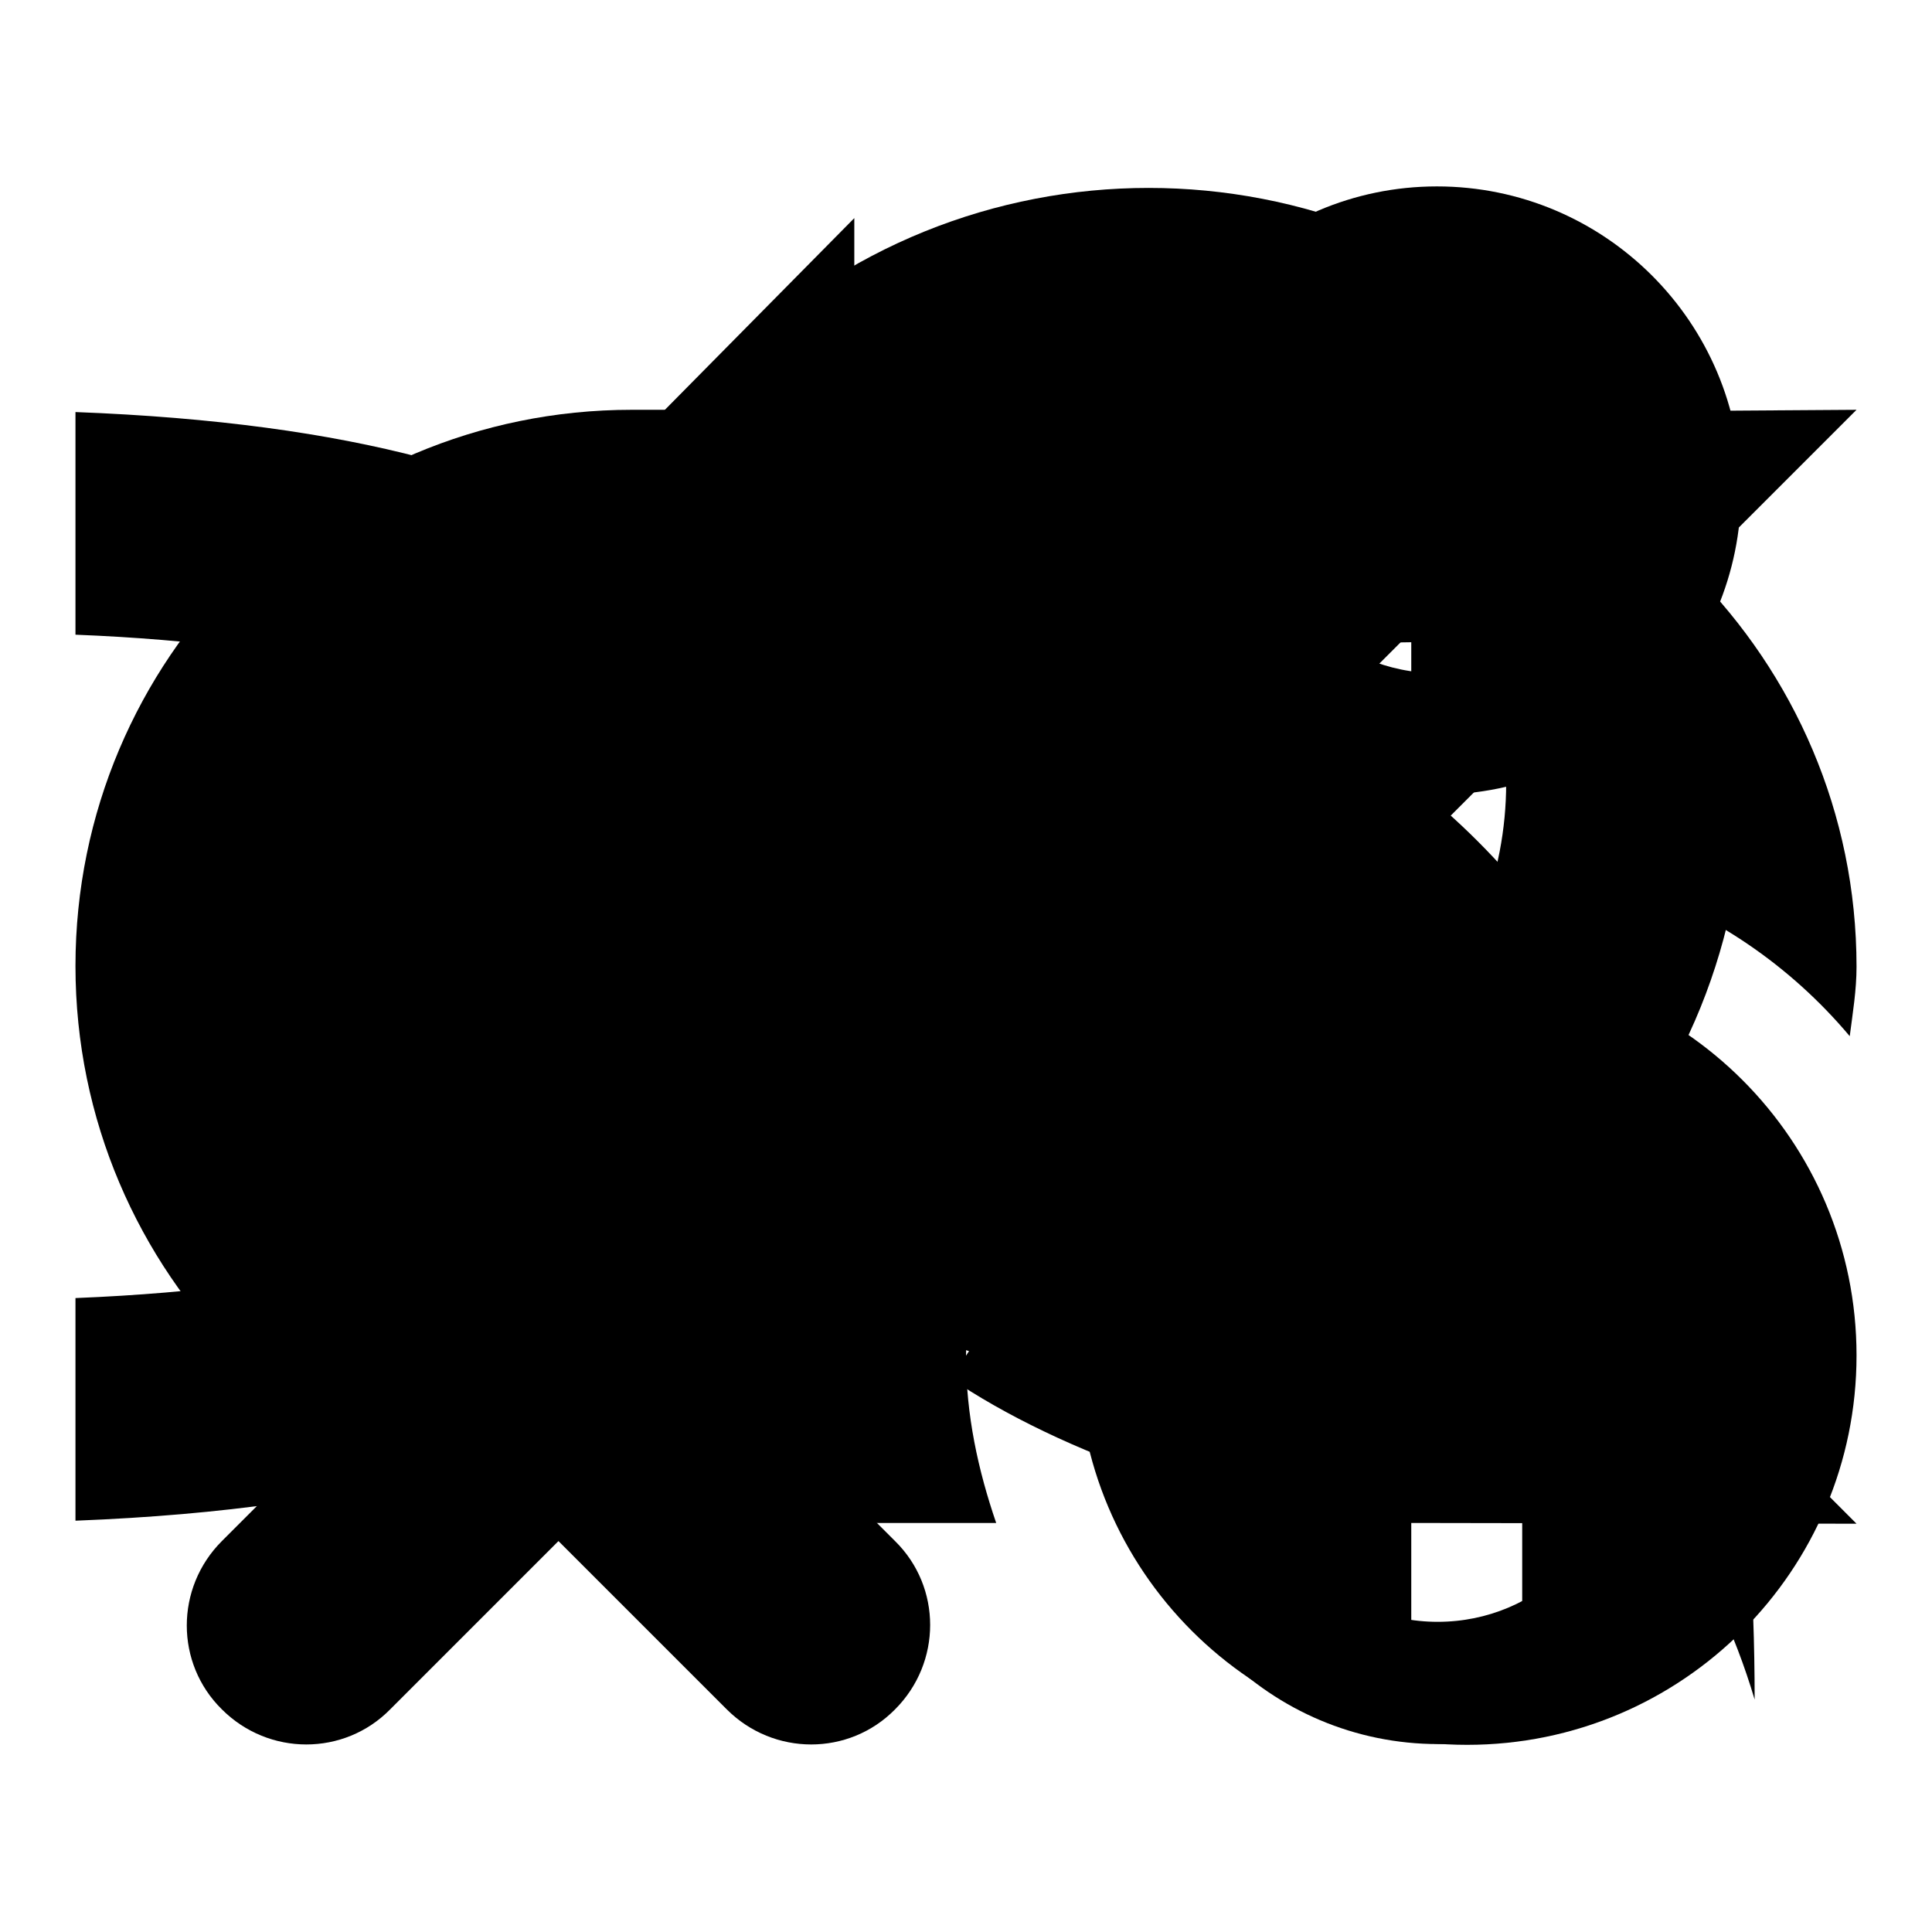
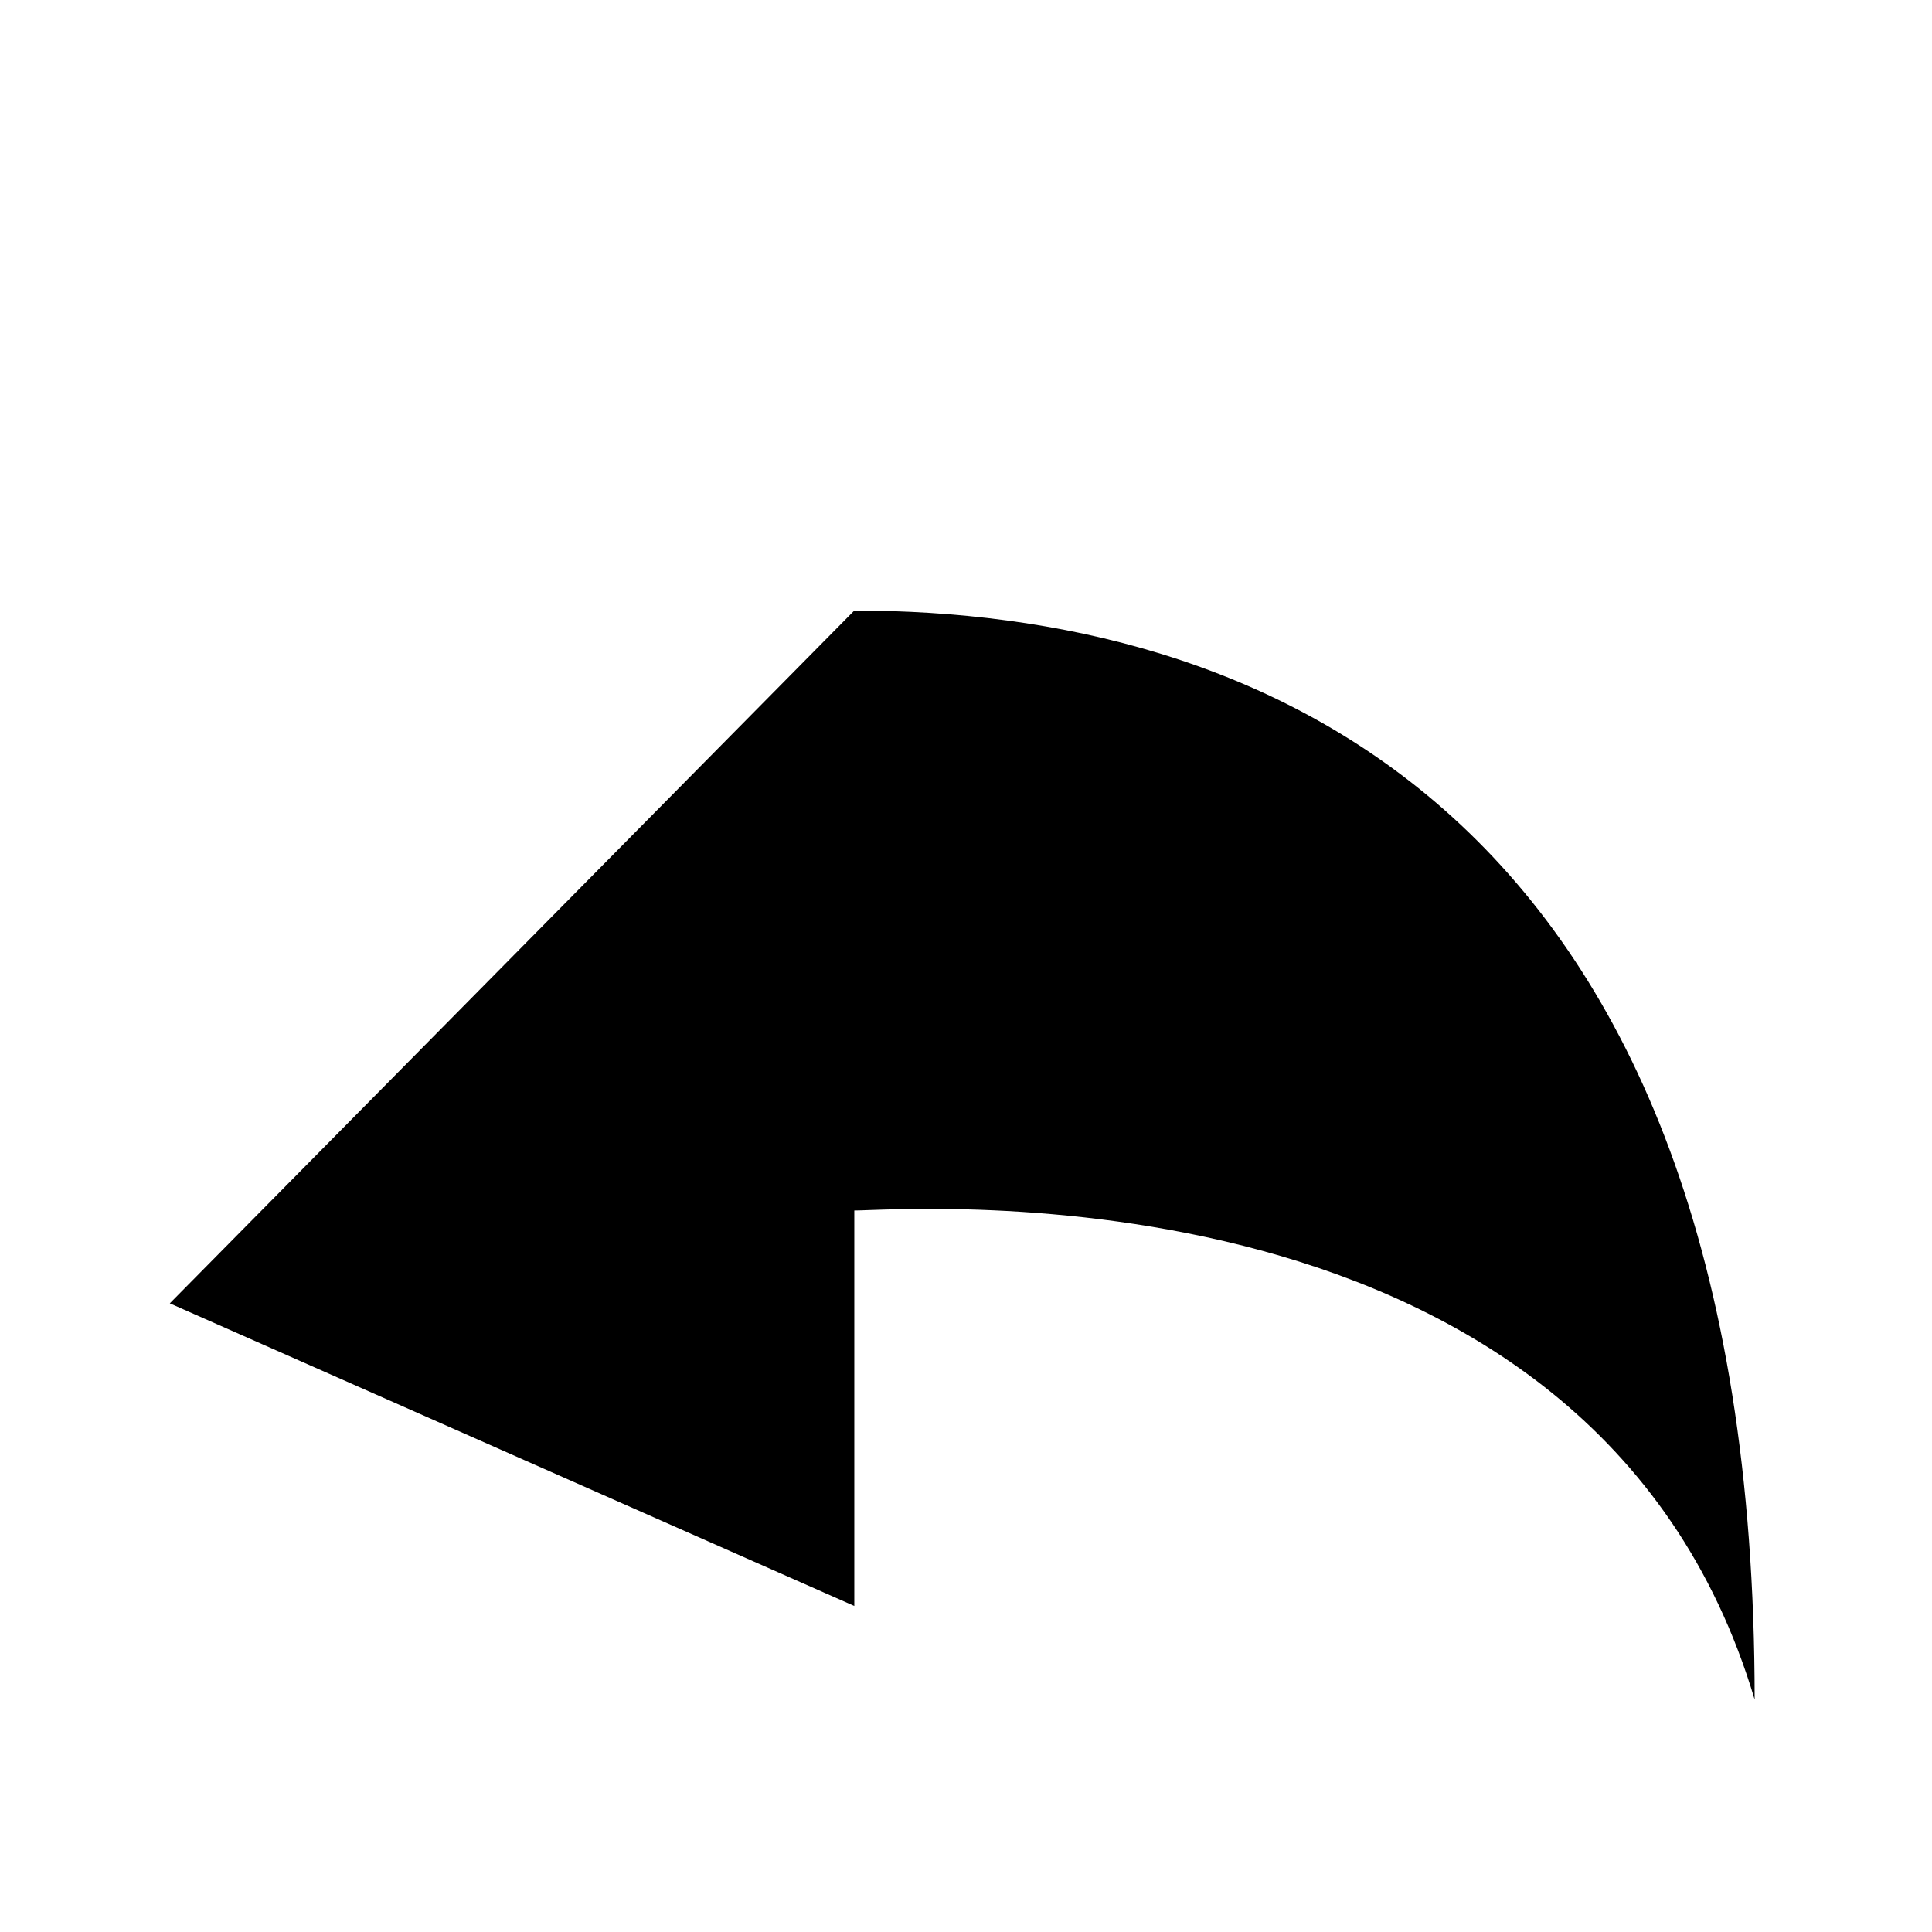
<svg xmlns="http://www.w3.org/2000/svg" version="1.1" x="0px" y="0px" viewBox="0 0 256 256" enable-background="new 0 0 256 256" xml:space="preserve">
  <g>
    <g>
-       <path fill="#000000" d="M208,48c-30.8-30.8-80.8-30.8-111.6,0c-27,27-30.3,68.7-10,99.4L74,159.6l-22.3-22.3c-6.2-6.2-16.2-6.2-22.3,0c-6.2,6.2-6.2,16.2,0,22.3l22.3,22.3l-22.3,22.3c-6.2,6.2-6.2,16.2,0,22.3c6.2,6.2,16.2,6.2,22.3,0L74,204.2l22.3,22.3c6.2,6.2,16.2,6.2,22.3,0c6.2-6.2,6.2-16.2,0-22.3l-22.3-22.3l12.3-12.3c30.7,20.3,72.3,17,99.4-10C238.8,128.8,238.8,78.8,208,48L208,48z M185.7,137.3c-18.5,18.5-48.5,18.5-67,0c-18.5-18.5-18.5-48.5,0-67c18.5-18.5,48.5-18.5,67,0C204.2,88.8,204.2,118.8,185.7,137.3L185.7,137.3z" />
-       <path fill="#000000" d="M190.5,150.5c-13.1,0-24.8,6.3-32.2,16l-53.8-27.7c0.3-2,0.5-4,0.5-6.1c0-4.1-0.6-8.1-1.8-11.8l56.9-29.4c7.4,8.4,18.2,13.8,30.3,13.8c22.3,0,40.3-18.1,40.3-40.3c0-22.3-18.1-40.3-40.3-40.3S150.2,42.8,150.2,65c0,3.8,0.5,7.5,1.5,11l-57.3,29.6c-7.4-8-18-13.1-29.7-13.1c-22.3,0-40.3,18.1-40.3,40.3c0,22.3,18.1,40.3,40.3,40.3c13.9,0,26.1-7,33.4-17.7l53,27.3c-0.5,2.6-0.8,5.3-0.8,8.1c0,22.3,18.1,40.3,40.3,40.3s40.3-18.1,40.3-40.3S212.7,150.5,190.5,150.5z M190.5,41c13.3,0,24.1,10.8,24.1,24.1c0,13.3-10.8,24.1-24.1,24.1c-13.3,0-24.1-10.8-24.1-24.1C166.4,51.8,177.2,41,190.5,41z M64.6,156.8c-13.3,0-24.1-10.8-24.1-24.1c0-13.3,10.8-24.1,24.1-24.1c13.3,0,24.1,10.8,24.1,24.1C88.7,146.1,77.9,156.8,64.6,156.8z M190.5,214.9c-13.3,0-24.1-10.8-24.1-24.1c0-13.3,10.8-24.1,24.1-24.1c13.3,0,24.1,10.8,24.1,24.1C214.5,204.2,203.8,214.9,190.5,214.9z" />
-       <path fill="#000000" d="M113.2,212.8v-52.4c6.5,0,97.8-7.4,119.3,64.8c0-119.2-66.8-144.3-119.3-144.3v-52l-90.7,91.8L113.2,212.8L113.2,212.8z" />
-       <path fill="#000000" d="M10,54.6v29.5c32.4,1.3,50.8,7.2,62.2,15.7c3.6-9.5,7.9-18.2,13.8-26C70.3,63,46.9,56,10,54.6z M246,54.3l-59,0.4c-59-0.4-82.1,34.1-94.1,68.2C84.2,147.7,76.6,169.3,10,172v29.5c79.3-3.1,95.9-31.6,108.8-68.3c8-22.8,25.3-47.8,68.2-48.1v28.2L246,54.3z M187,142.8V171c-22.6-0.3-37.9-7.5-47.5-14.6l0.1,0.2c-3.6,9.4-7.9,18.2-13.7,26c14.2,9.7,39,19,61.1,19.2l59,0.1L187,142.8z" />
-       <path fill="#000000" d="M128,179.7c0-2.5,0.5-4.9,0.7-7.4H98.5v-29.5l-59,59h59H132C129.6,194.8,128,187.5,128,179.7z M245.1,137.3c0.4-3.1,0.9-6.1,0.9-9.2c0-20.4-8.3-38.8-21.6-52.2l-20.9,20.9c5.5,5.5,9.3,12.4,11.4,20.1C226.8,120.8,237.2,127.9,245.1,137.3z M194.4,128c-28.5,0-51.6,23.1-51.6,51.6c0,28.5,23.1,51.6,51.6,51.6s51.6-23.1,51.6-51.6C246,151.1,222.9,128,194.4,128z M201.7,216.5H187v-59h-14.7v-14.7H187h14.7V216.5z M39.5,128c0-24.4,19.8-44.2,44.2-44.2h73.7v29.5l59-59h-59H83.7C43,54.3,10,87.3,10,128c0,20.4,8.3,38.8,21.6,52.1l20.9-20.9C44.5,151.3,39.5,140.3,39.5,128z" />
+       <path fill="#000000" d="M113.2,212.8v-52.4c6.5,0,97.8-7.4,119.3,64.8c0-119.2-66.8-144.3-119.3-144.3l-90.7,91.8L113.2,212.8L113.2,212.8z" />
    </g>
  </g>
</svg>